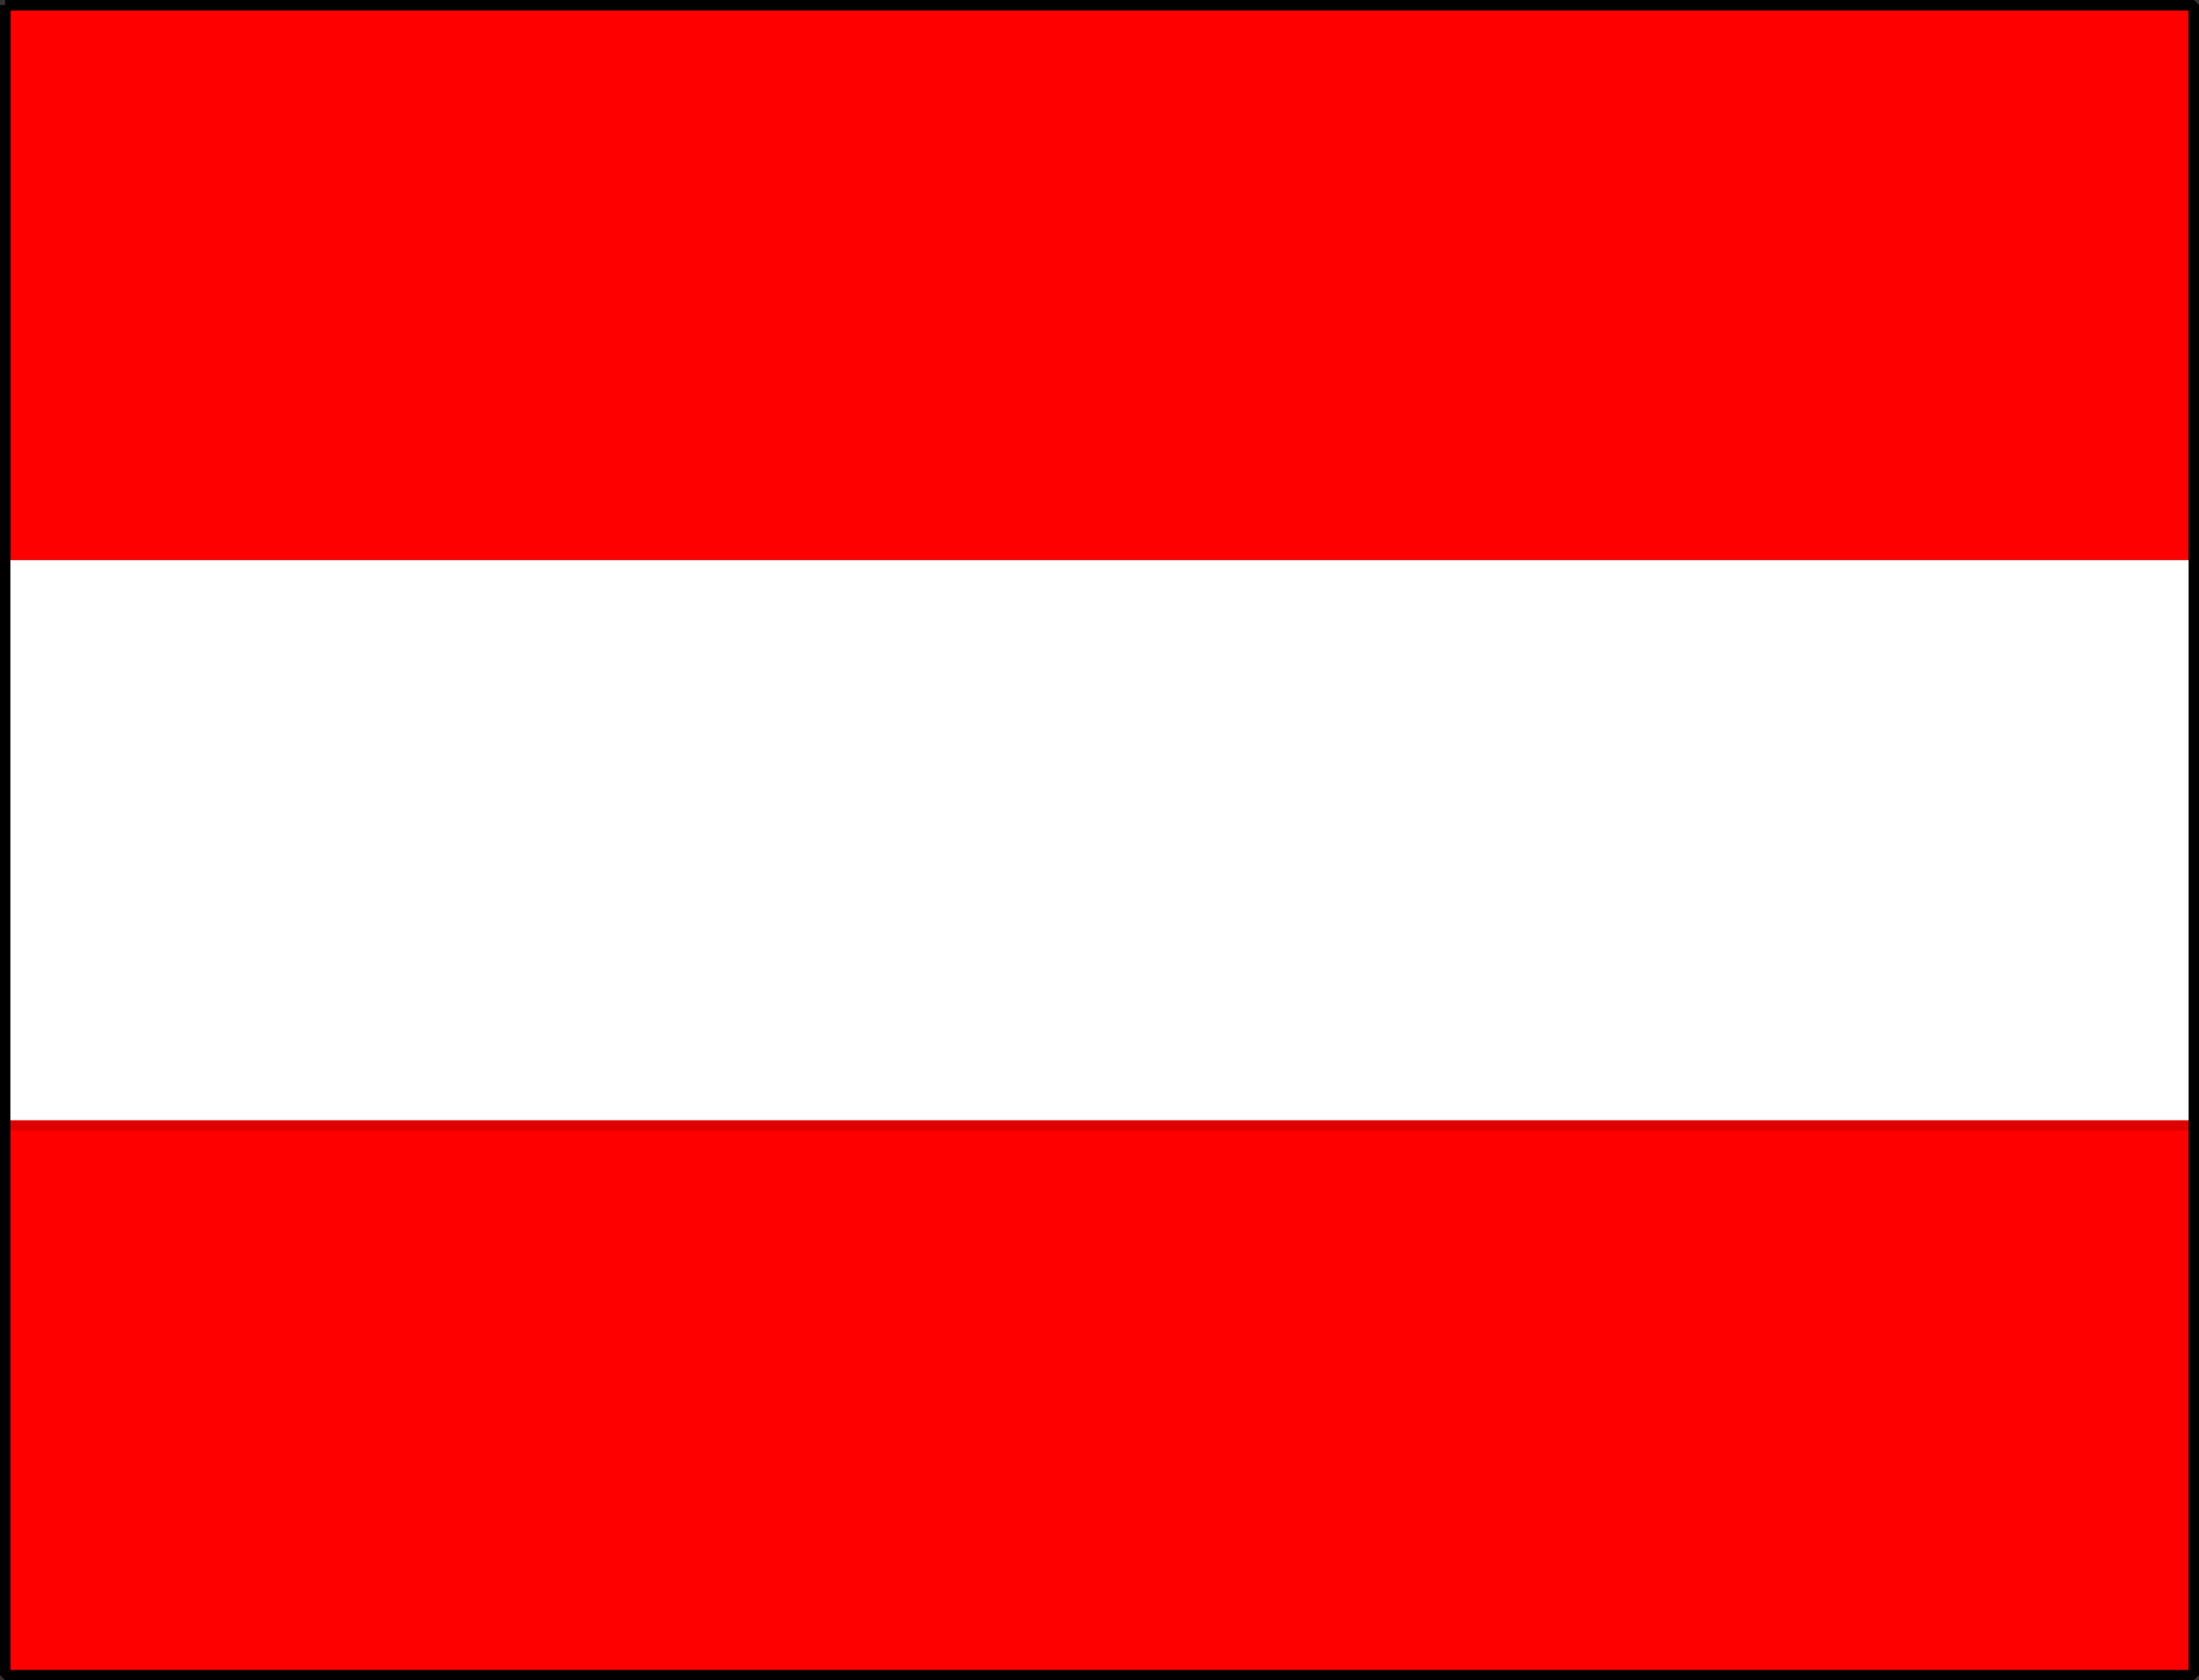
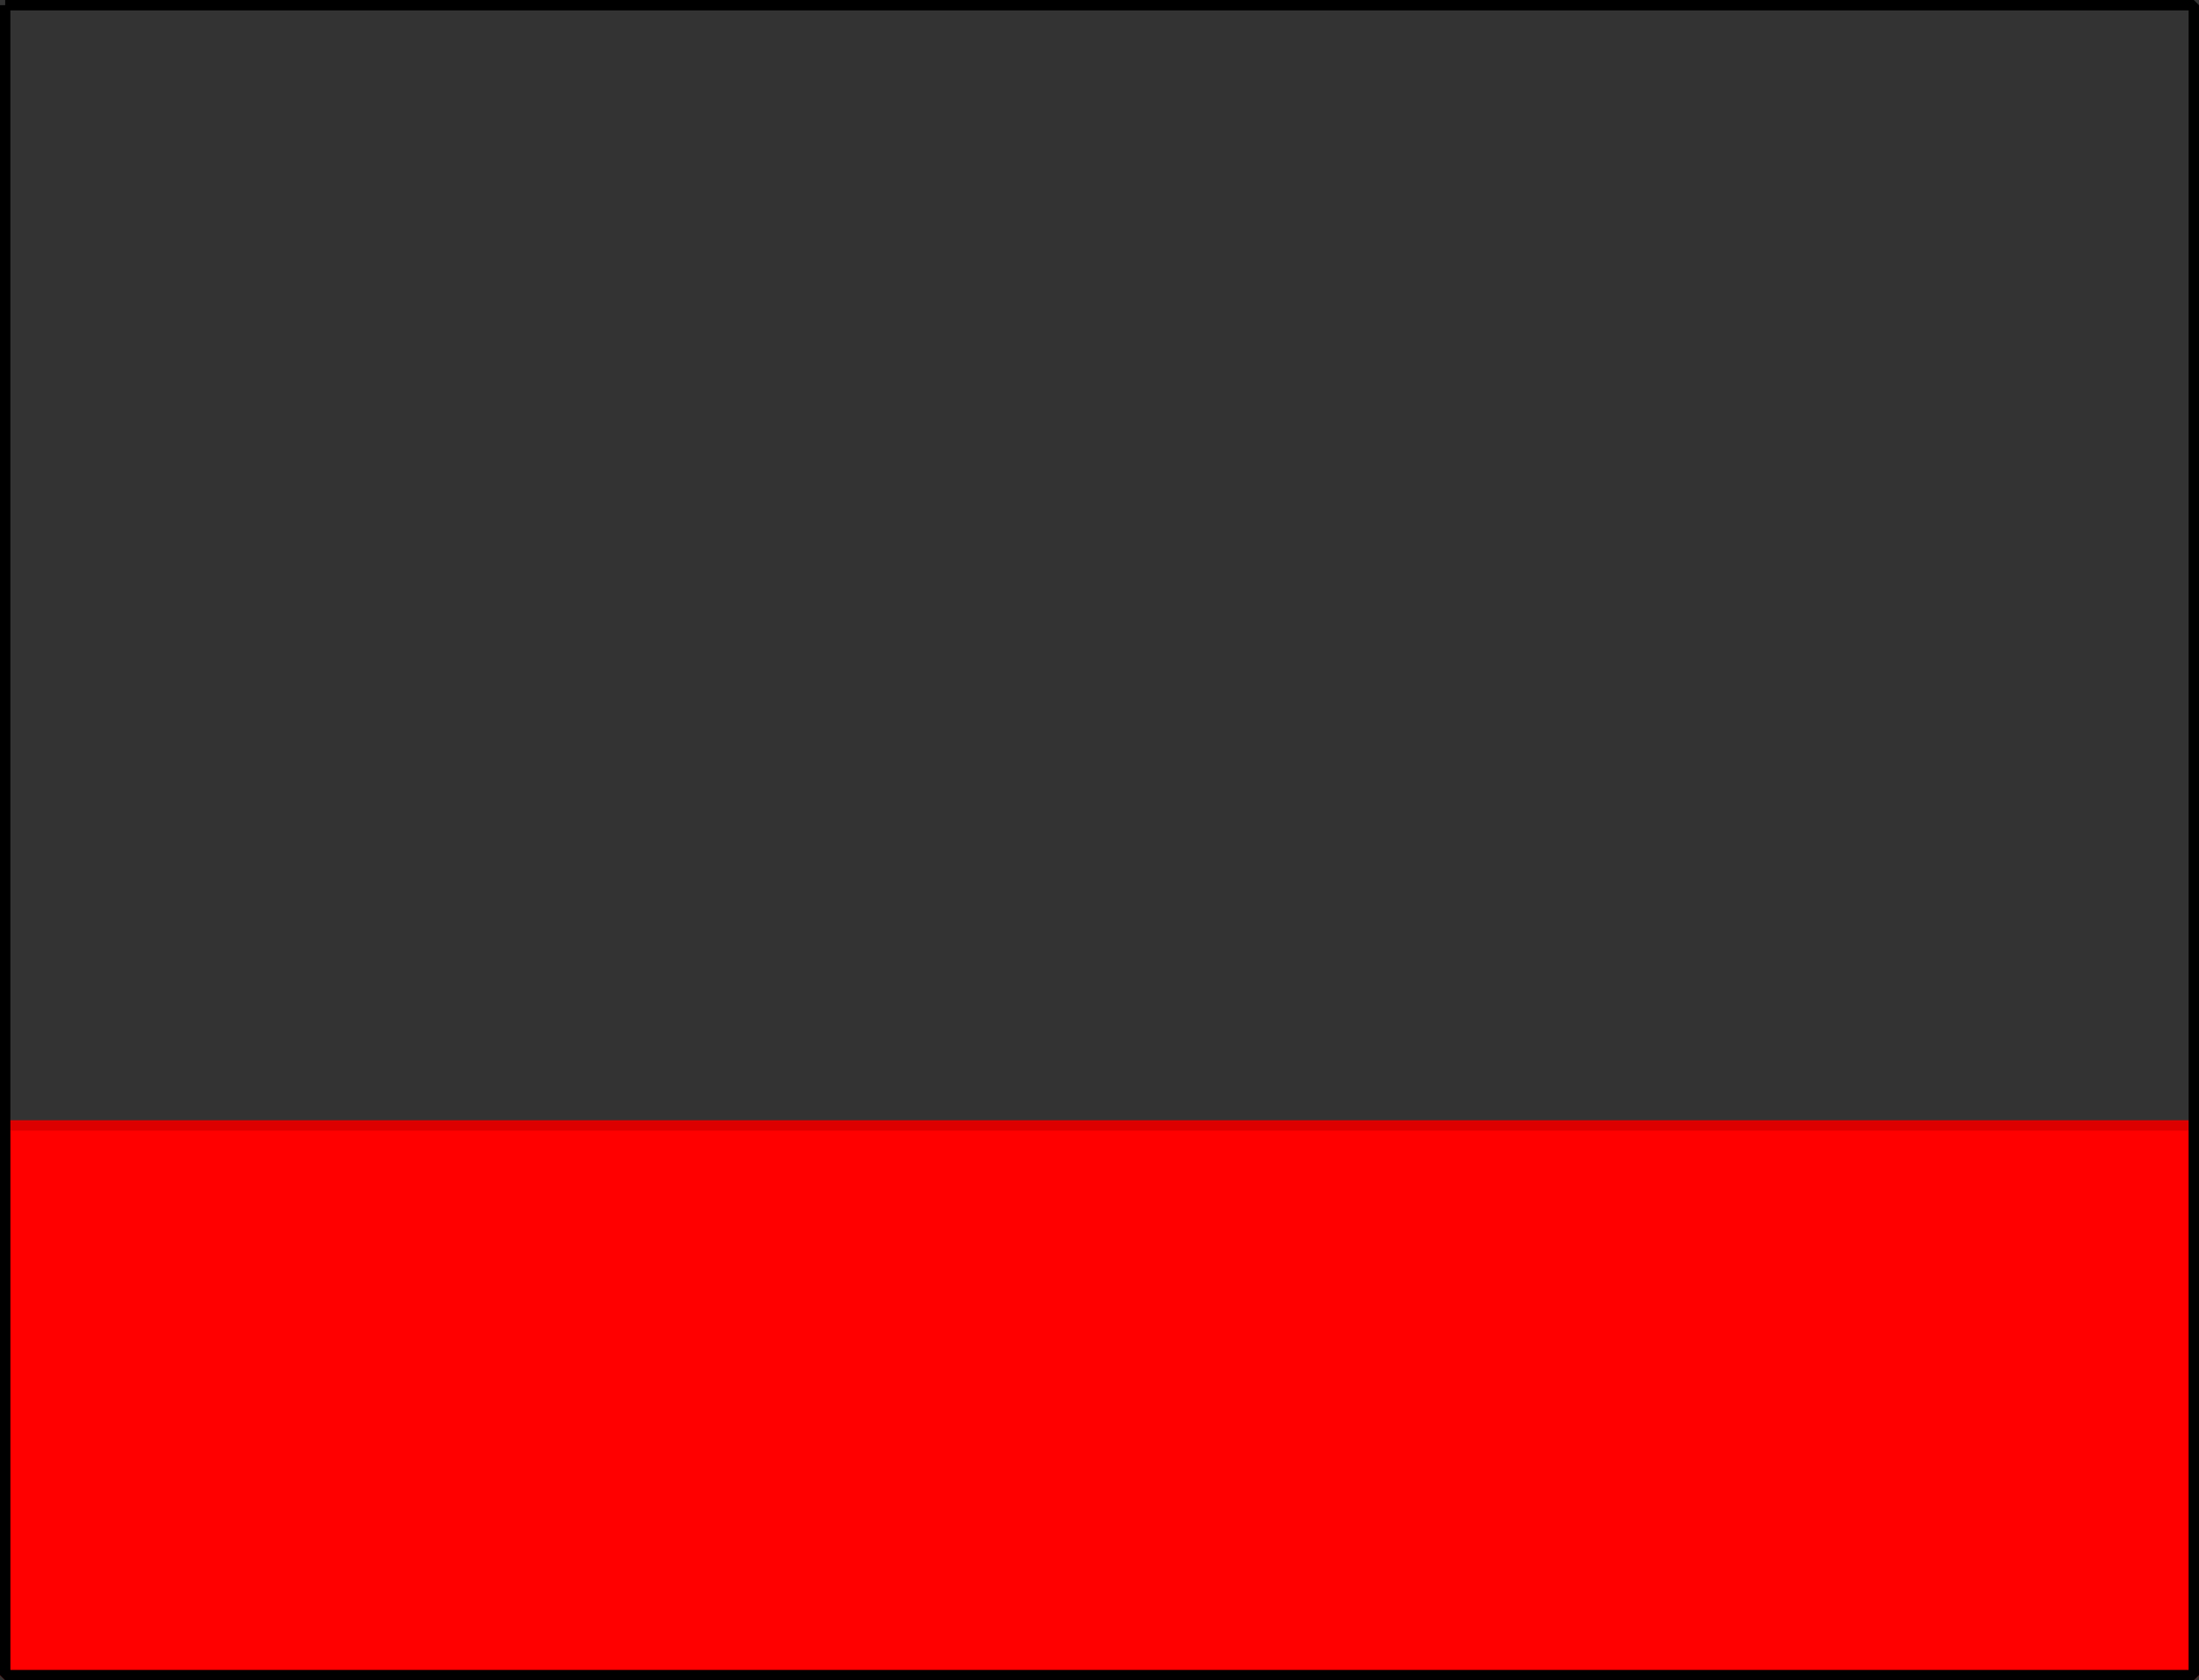
<svg xmlns="http://www.w3.org/2000/svg" width="212" height="162" version="1.2">
  <rect width="100%" height="100%" fill="#333333" stroke="none" />
  <g fill="none" fill-rule="evenodd" stroke="#000" stroke-linejoin="bevel" font-family="'Sans Serif'" font-size="12.5" font-weight="400">
-     <path fill="red" d="M.5.5h211v54H.5V.5" vector-effect="non-scaling-stroke" />
-     <path fill="#fff" stroke="#fff" d="M.5 54.5h211v54H.5v-54" vector-effect="non-scaling-stroke" />
    <path fill="red" stroke="#d00" d="M.5 108.5h211v53H.5v-53" vector-effect="non-scaling-stroke" />
    <path d="M.5.5h211v161H.5V.5" vector-effect="non-scaling-stroke" />
  </g>
</svg>